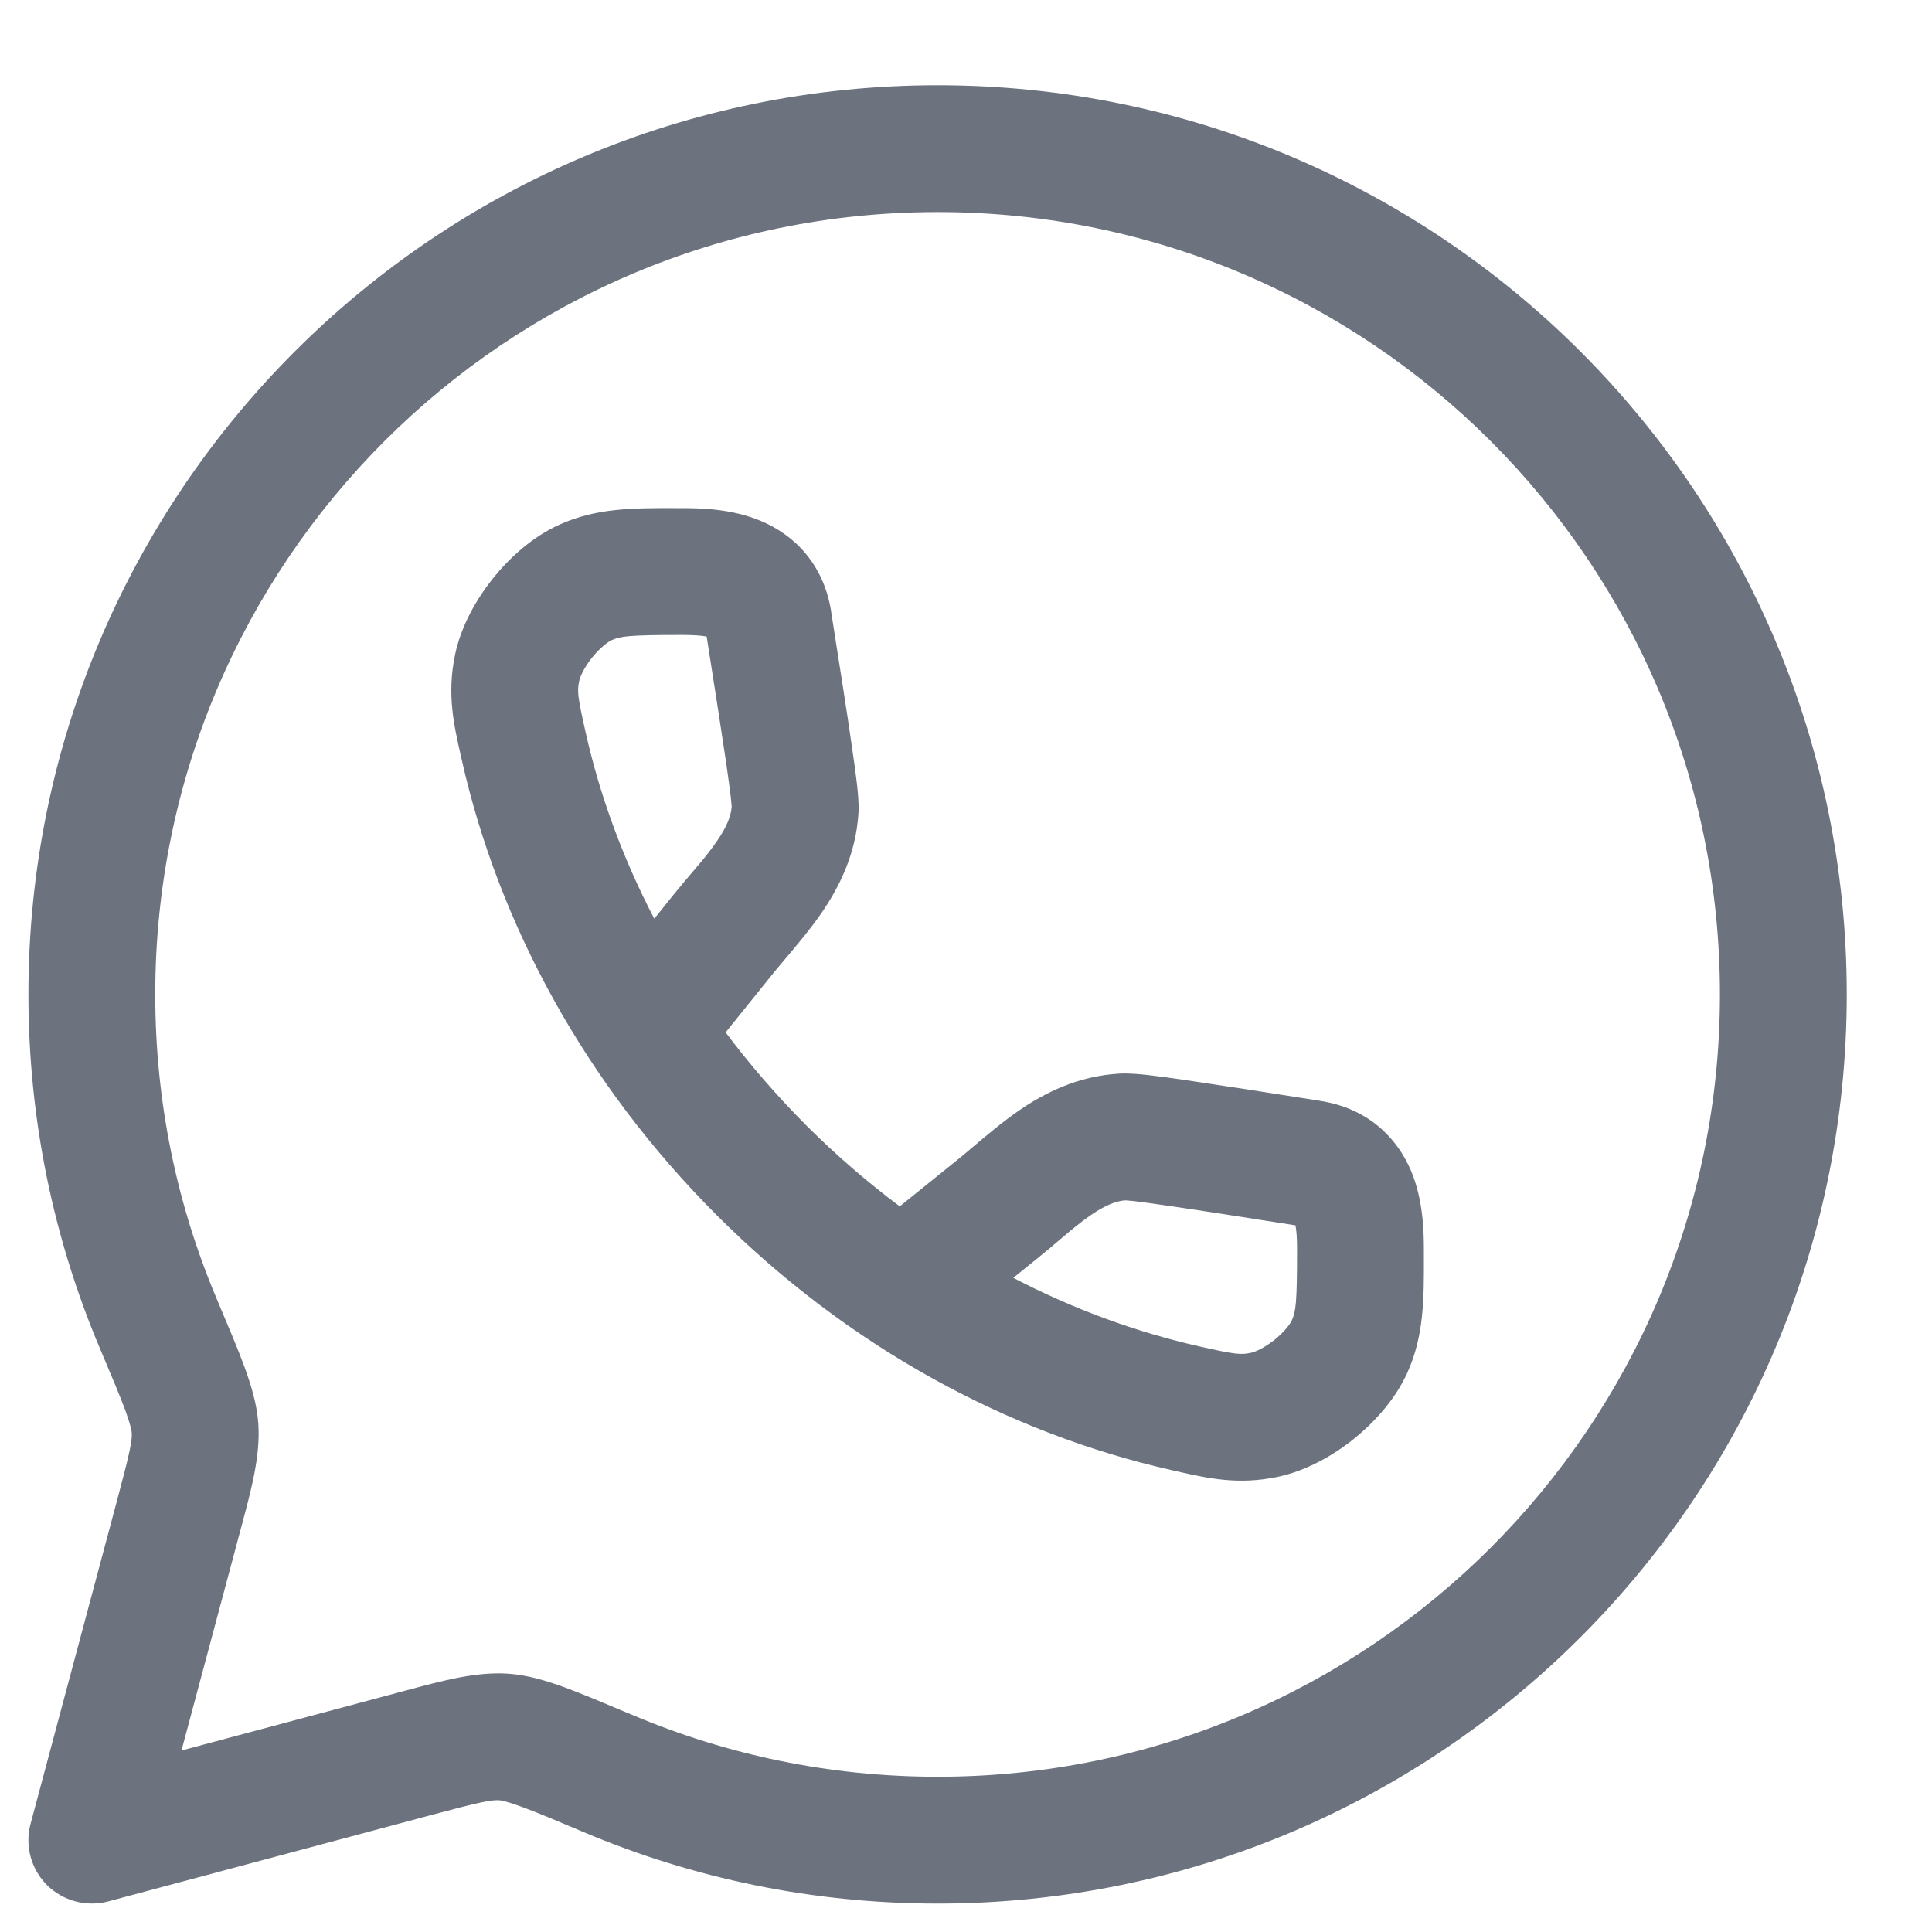
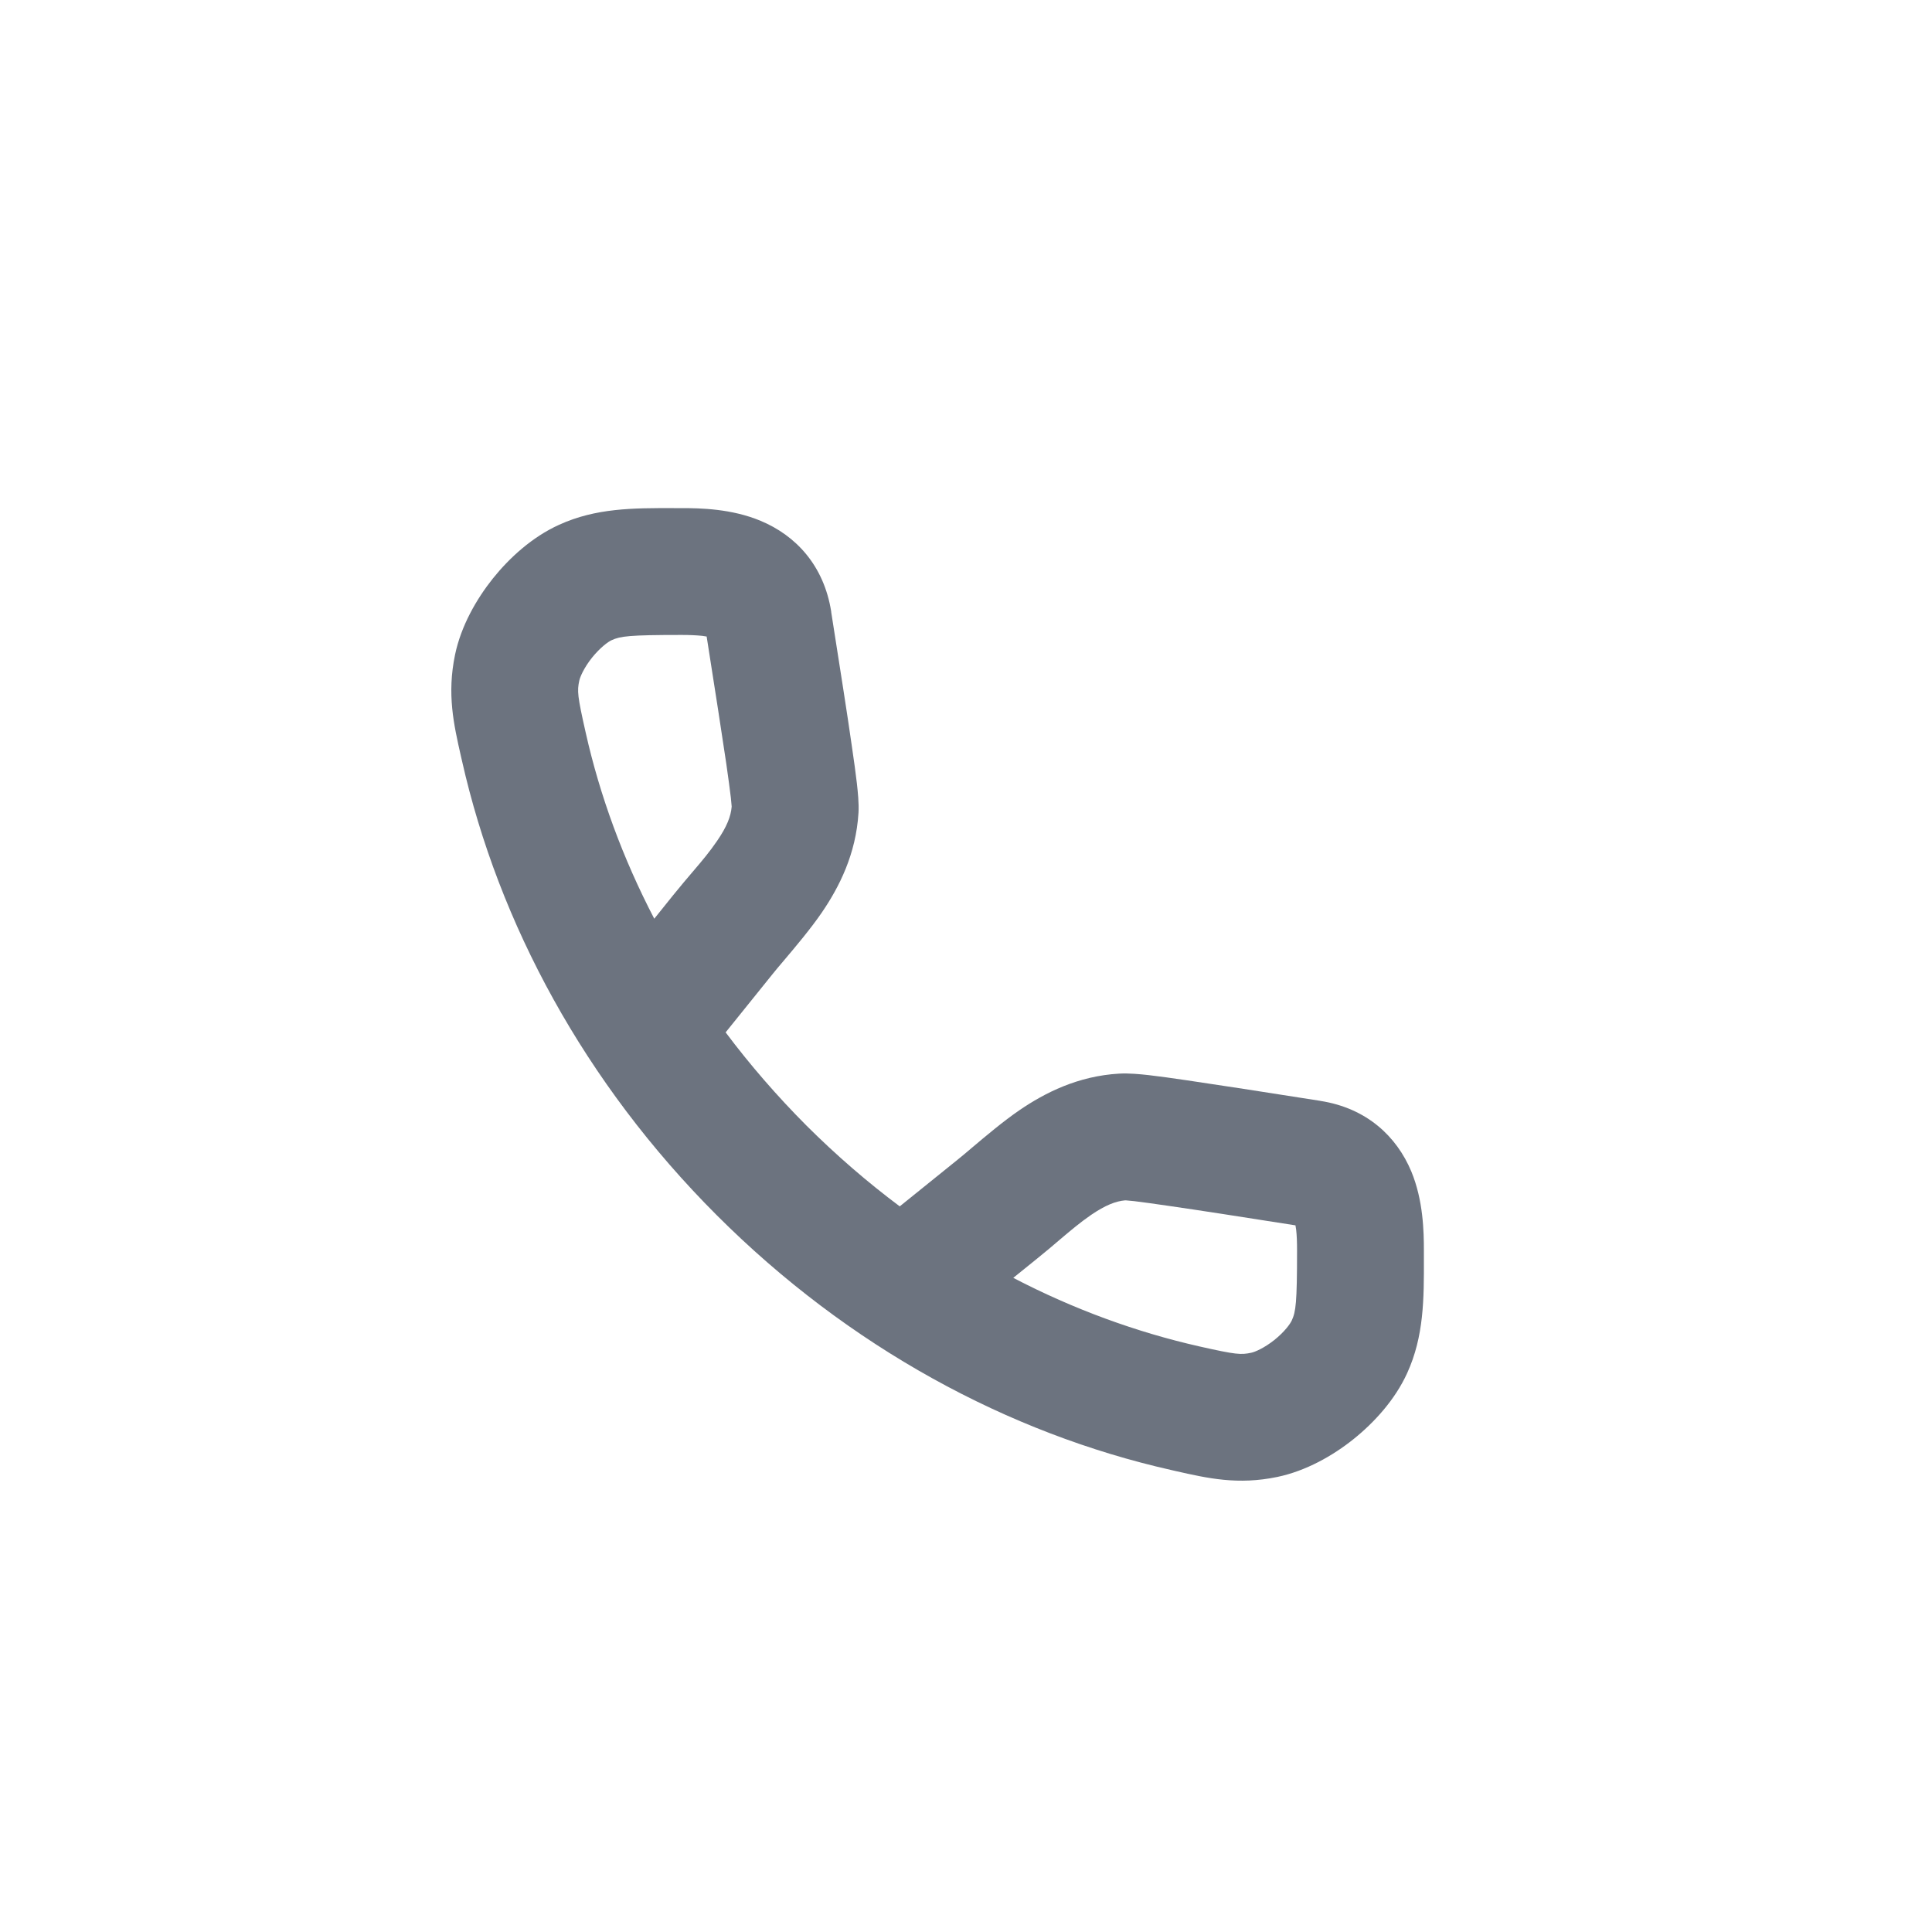
<svg xmlns="http://www.w3.org/2000/svg" width="17" height="17" viewBox="0 0 17 17" fill="none">
  <path fill-rule="evenodd" clip-rule="evenodd" d="M5.998 4.471L5.929 4.471C5.572 4.47 5.242 4.47 4.919 4.618C4.683 4.725 4.483 4.908 4.337 5.09C4.191 5.273 4.057 5.508 4.004 5.761C3.932 6.108 3.992 6.372 4.056 6.655L4.065 6.694C4.388 8.126 5.144 9.53 6.307 10.693C7.47 11.856 8.874 12.612 10.306 12.935L10.345 12.944C10.628 13.008 10.892 13.068 11.239 12.996C11.492 12.943 11.728 12.809 11.91 12.663C12.092 12.517 12.275 12.317 12.382 12.082C12.53 11.758 12.53 11.428 12.529 11.072L12.529 11.003C12.529 10.839 12.524 10.562 12.418 10.307C12.29 10.002 12.029 9.751 11.618 9.687L11.614 9.686C11.106 9.606 10.719 9.546 10.445 9.506C10.309 9.486 10.195 9.47 10.106 9.46C10.033 9.452 9.933 9.442 9.848 9.447C9.484 9.468 9.194 9.616 8.97 9.769C8.827 9.867 8.672 9.998 8.55 10.101C8.502 10.142 8.459 10.178 8.424 10.206L7.917 10.615C7.632 10.402 7.358 10.165 7.096 9.904C6.835 9.642 6.598 9.368 6.385 9.084L6.794 8.576C6.822 8.541 6.858 8.498 6.899 8.45C7.002 8.328 7.133 8.173 7.231 8.03C7.384 7.806 7.532 7.516 7.554 7.152C7.559 7.068 7.548 6.967 7.54 6.894C7.53 6.805 7.514 6.692 7.494 6.555C7.455 6.281 7.394 5.895 7.314 5.386L7.314 5.382C7.249 4.971 6.998 4.71 6.693 4.583C6.438 4.476 6.162 4.471 5.998 4.471ZM10.552 11.847C10 11.722 9.448 11.521 8.916 11.244L9.124 11.076C9.206 11.01 9.272 10.954 9.33 10.904C9.426 10.823 9.504 10.757 9.601 10.69C9.726 10.605 9.817 10.569 9.901 10.562C9.902 10.562 9.903 10.562 9.905 10.562C9.915 10.563 9.938 10.565 9.98 10.569C10.051 10.578 10.151 10.591 10.285 10.611C10.543 10.648 10.909 10.705 11.399 10.782C11.401 10.793 11.403 10.805 11.405 10.82C11.411 10.87 11.413 10.93 11.413 11.003C11.413 11.467 11.402 11.541 11.367 11.618C11.353 11.649 11.304 11.718 11.213 11.791C11.122 11.863 11.043 11.896 11.01 11.903C10.92 11.922 10.88 11.921 10.552 11.847ZM5.924 7.876L5.757 8.084C5.48 7.552 5.278 7 5.154 6.448C5.08 6.121 5.078 6.08 5.097 5.99C5.104 5.957 5.137 5.878 5.209 5.787C5.282 5.697 5.351 5.647 5.382 5.633C5.459 5.598 5.533 5.587 5.998 5.587C6.071 5.587 6.13 5.59 6.18 5.595C6.195 5.597 6.207 5.599 6.218 5.601C6.295 6.091 6.352 6.457 6.39 6.715C6.409 6.849 6.423 6.949 6.431 7.02C6.435 7.062 6.437 7.085 6.438 7.095C6.438 7.097 6.438 7.098 6.438 7.099C6.431 7.183 6.396 7.274 6.31 7.399C6.243 7.497 6.178 7.574 6.096 7.67C6.046 7.729 5.99 7.794 5.924 7.876Z" fill="#6C737F" />
-   <path fill-rule="evenodd" clip-rule="evenodd" d="M8.25 0.75C3.832 0.75 0.25 4.332 0.25 8.75C0.25 9.852 0.473 10.903 0.877 11.86C0.983 12.111 1.055 12.281 1.103 12.411C1.151 12.544 1.158 12.592 1.159 12.605C1.164 12.675 1.146 12.77 1.025 13.221L0.269 16.048C0.217 16.24 0.273 16.446 0.413 16.587C0.554 16.727 0.76 16.782 0.952 16.731L3.779 15.975C4.23 15.854 4.325 15.836 4.395 15.841C4.408 15.842 4.456 15.849 4.589 15.898C4.719 15.945 4.889 16.017 5.14 16.123C6.097 16.527 7.148 16.75 8.25 16.75C12.668 16.75 16.25 13.168 16.25 8.75C16.25 4.332 12.668 0.75 8.25 0.75ZM1.366 8.75C1.366 4.948 4.448 1.866 8.25 1.866C12.052 1.866 15.134 4.948 15.134 8.75C15.134 12.552 12.052 15.634 8.25 15.634C7.3 15.634 6.396 15.441 5.574 15.094L5.561 15.089C5.326 14.99 5.132 14.908 4.973 14.849C4.813 14.791 4.646 14.739 4.472 14.727C4.191 14.708 3.899 14.787 3.564 14.877L1.597 15.403L2.123 13.437C2.213 13.101 2.292 12.809 2.273 12.528C2.261 12.354 2.209 12.187 2.151 12.027C2.093 11.868 2.01 11.674 1.911 11.439L1.906 11.426C1.558 10.604 1.366 9.7 1.366 8.75Z" fill="#6C737F" />
</svg>